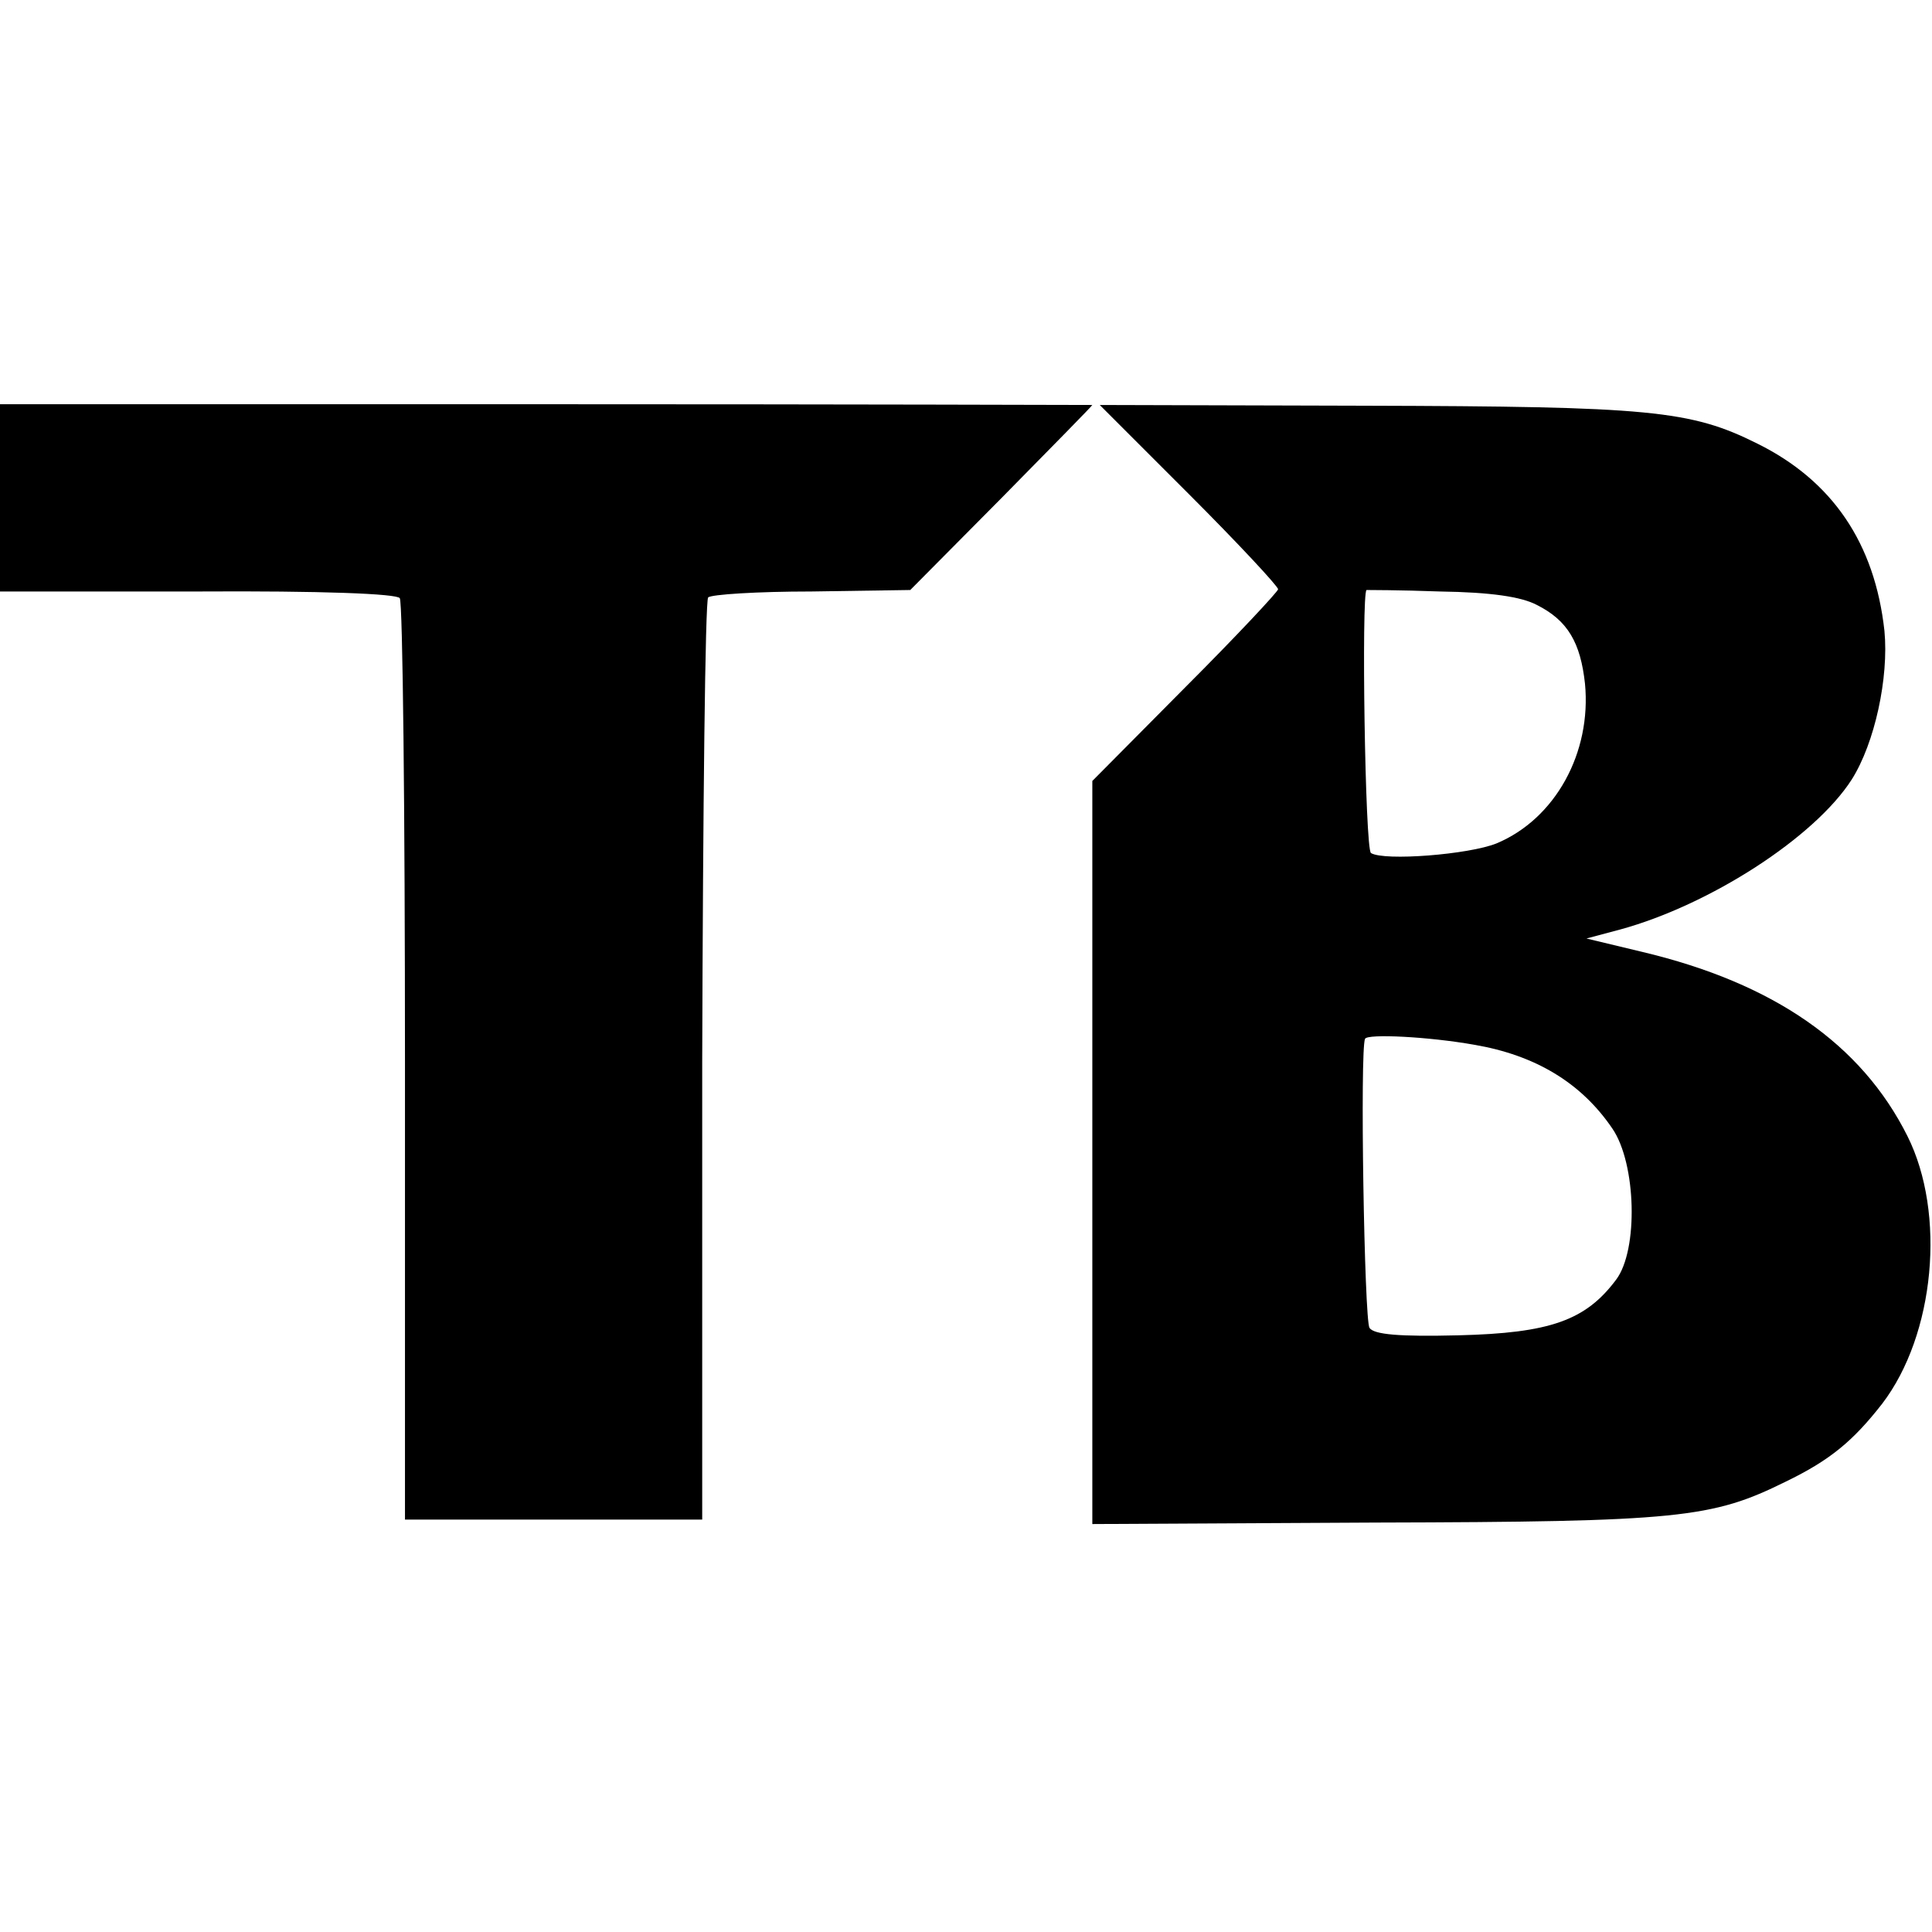
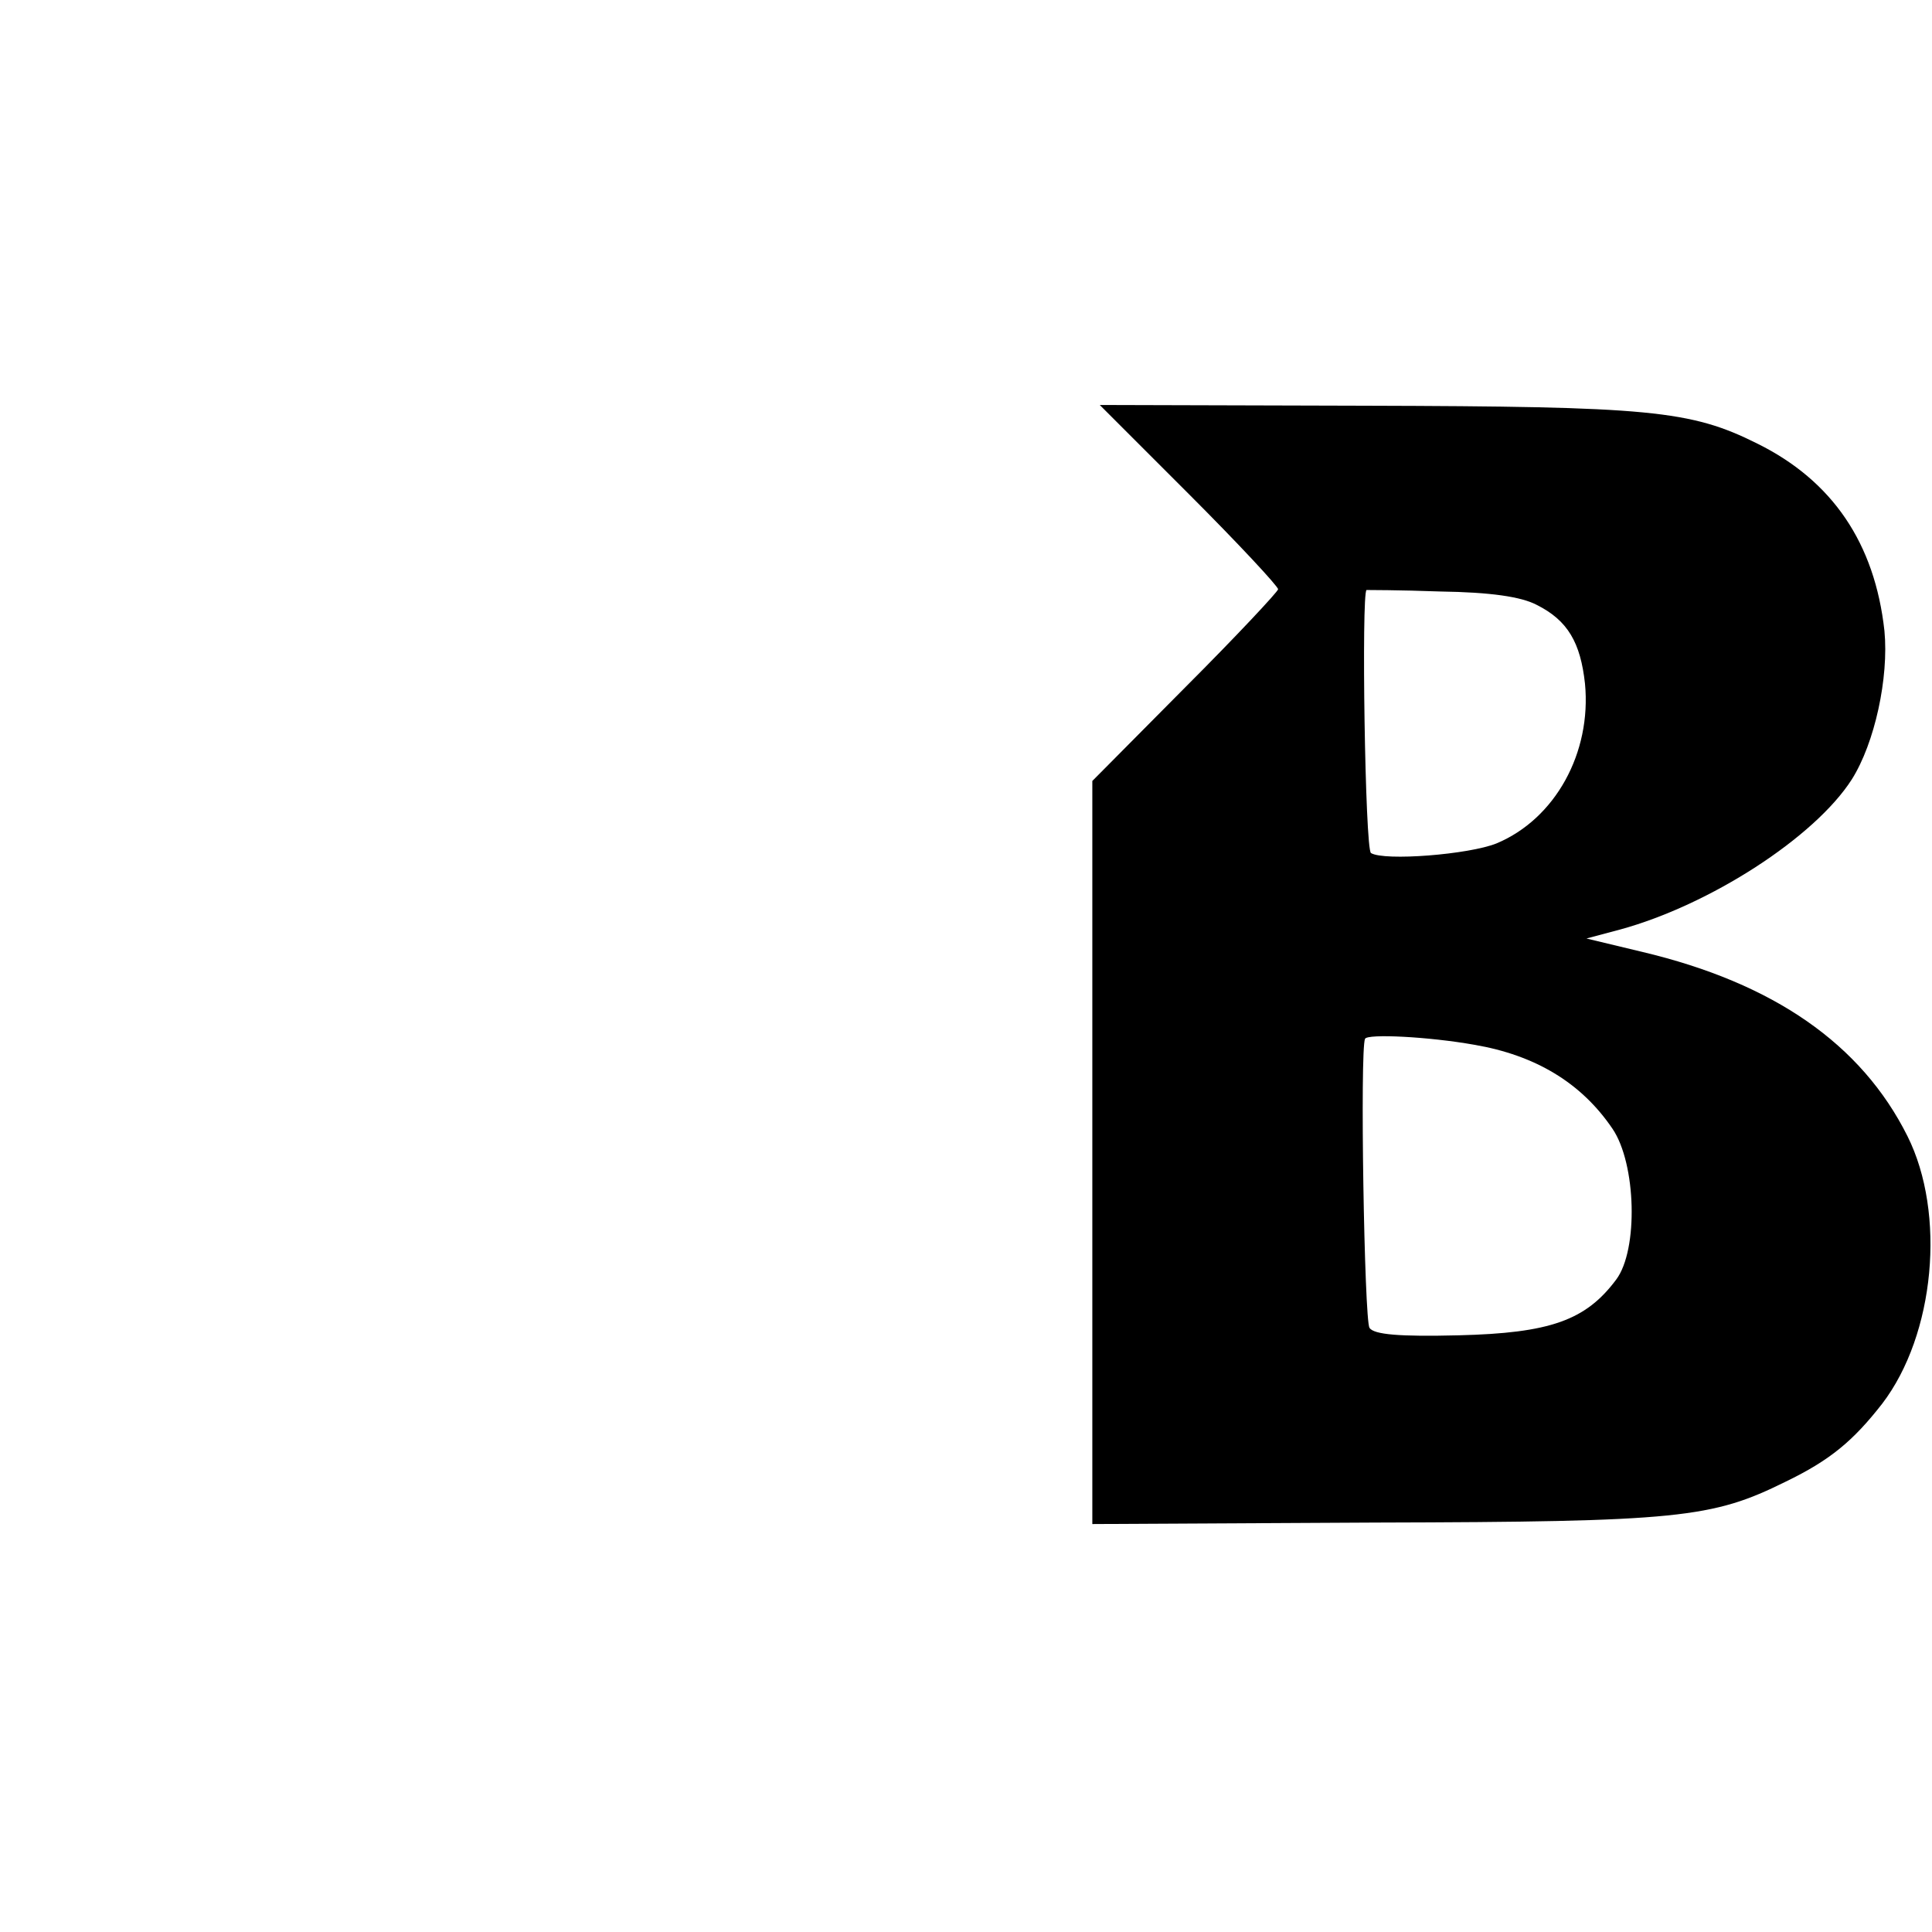
<svg xmlns="http://www.w3.org/2000/svg" version="1.0" width="260pt" height="260pt" viewBox="0 0 260 260" preserveAspectRatio="xMidYMid meet">
  <g transform="translate(0,260) scale(0.1,-0.1)" fill="#000000" stroke="none">
-     <path d="M0 1930 l0 -126 266 0 c167 1 268 -3 272 -9 4 -5 7 -287 7 -625 l0 -615 200 0 200 0 0 617 c1 339 4 620 8 624 4 4 66 8 139 8 l133 2 123 124 c67 68 122 124 122 125 0 0 -331 1 -735 1 l-735 0 0 -126z" />
    <path d="M1600 1935 c66 -66 120 -124 120 -128 0 -3 -56 -63 -125 -132 l-125 -126 0 -500 0 -500 381 2 c409 1 453 6 552 55 60 29 91 55 130 105 71 93 86 256 34 360 -62 124 -180 206 -357 248 l-75 18 45 12 c121 33 262 124 312 202 31 49 50 137 44 200 -13 118 -70 202 -171 252 -90 45 -145 50 -528 51 l-357 1 120 -120z m468 -149 c42 -21 59 -51 65 -106 9 -93 -40 -182 -119 -215 -37 -15 -151 -24 -169 -13 -8 5 -13 349 -6 354 0 0 45 0 99 -2 68 -1 109 -7 130 -18z m-84 -592 c82 -14 144 -51 186 -113 32 -47 35 -163 5 -203 -41 -55 -89 -72 -212 -75 -80 -2 -114 1 -120 10 -7 11 -13 374 -6 389 3 7 85 3 147 -8z" />
  </g>
</svg>